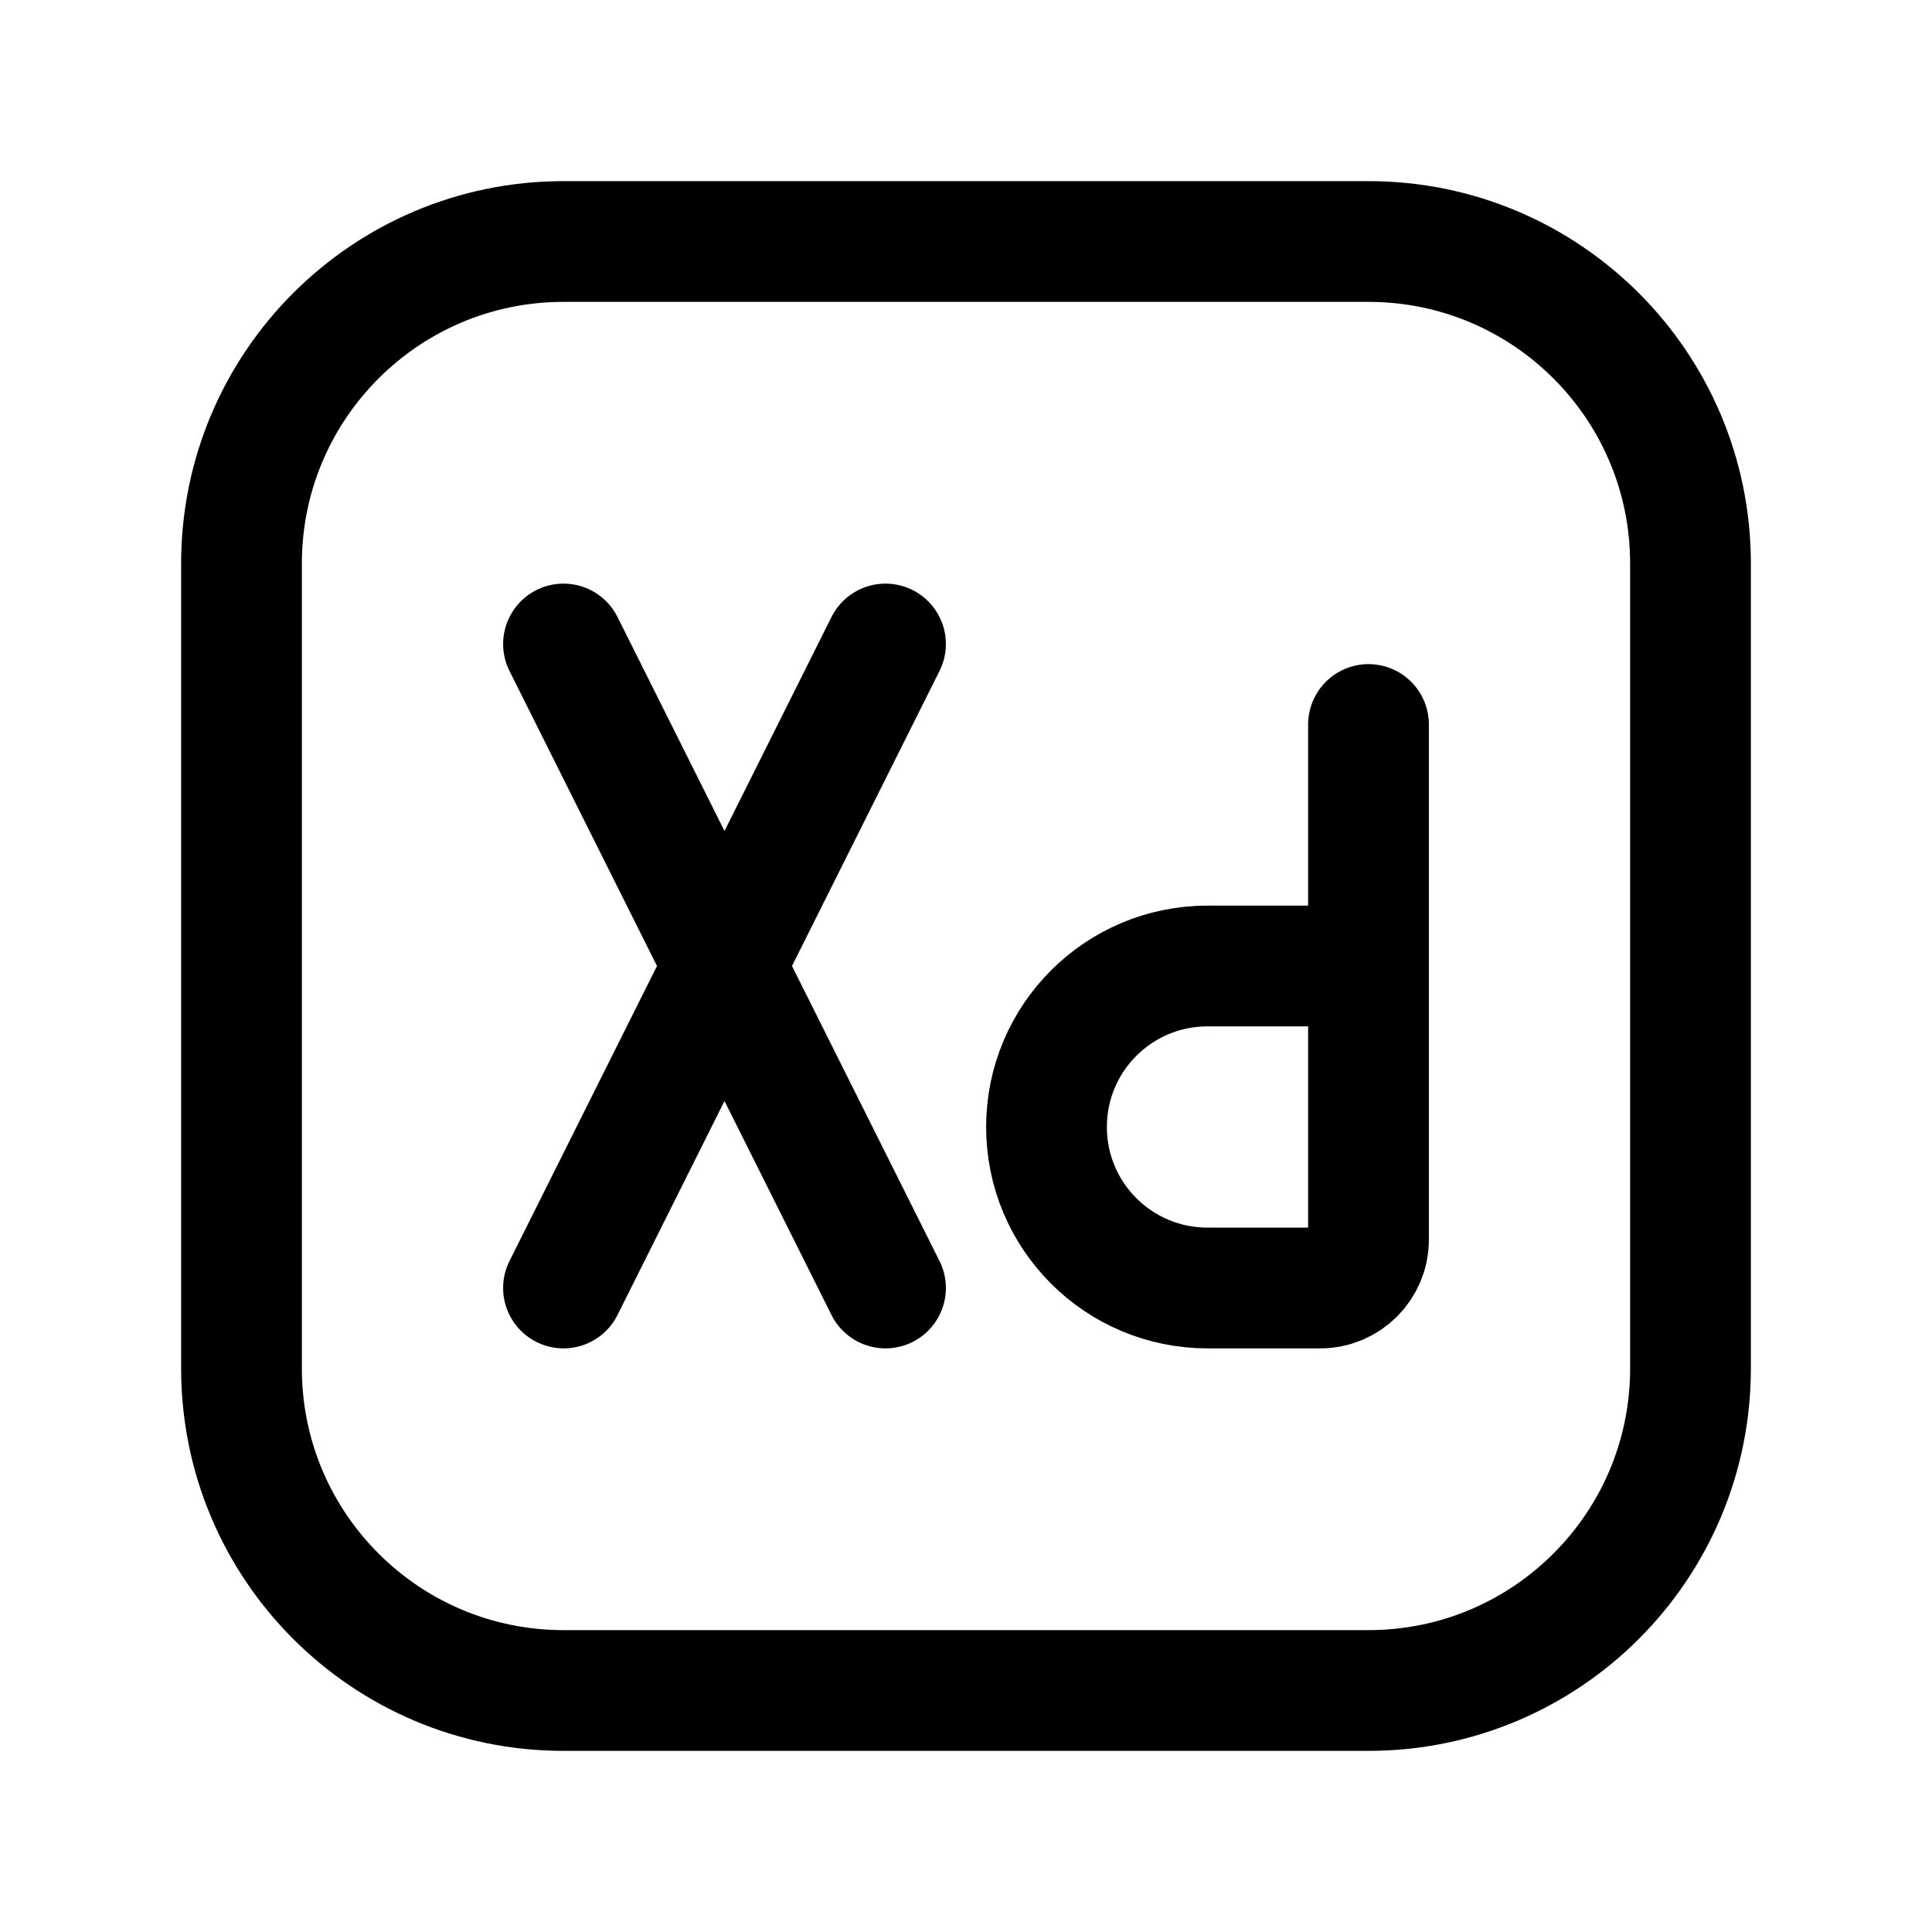
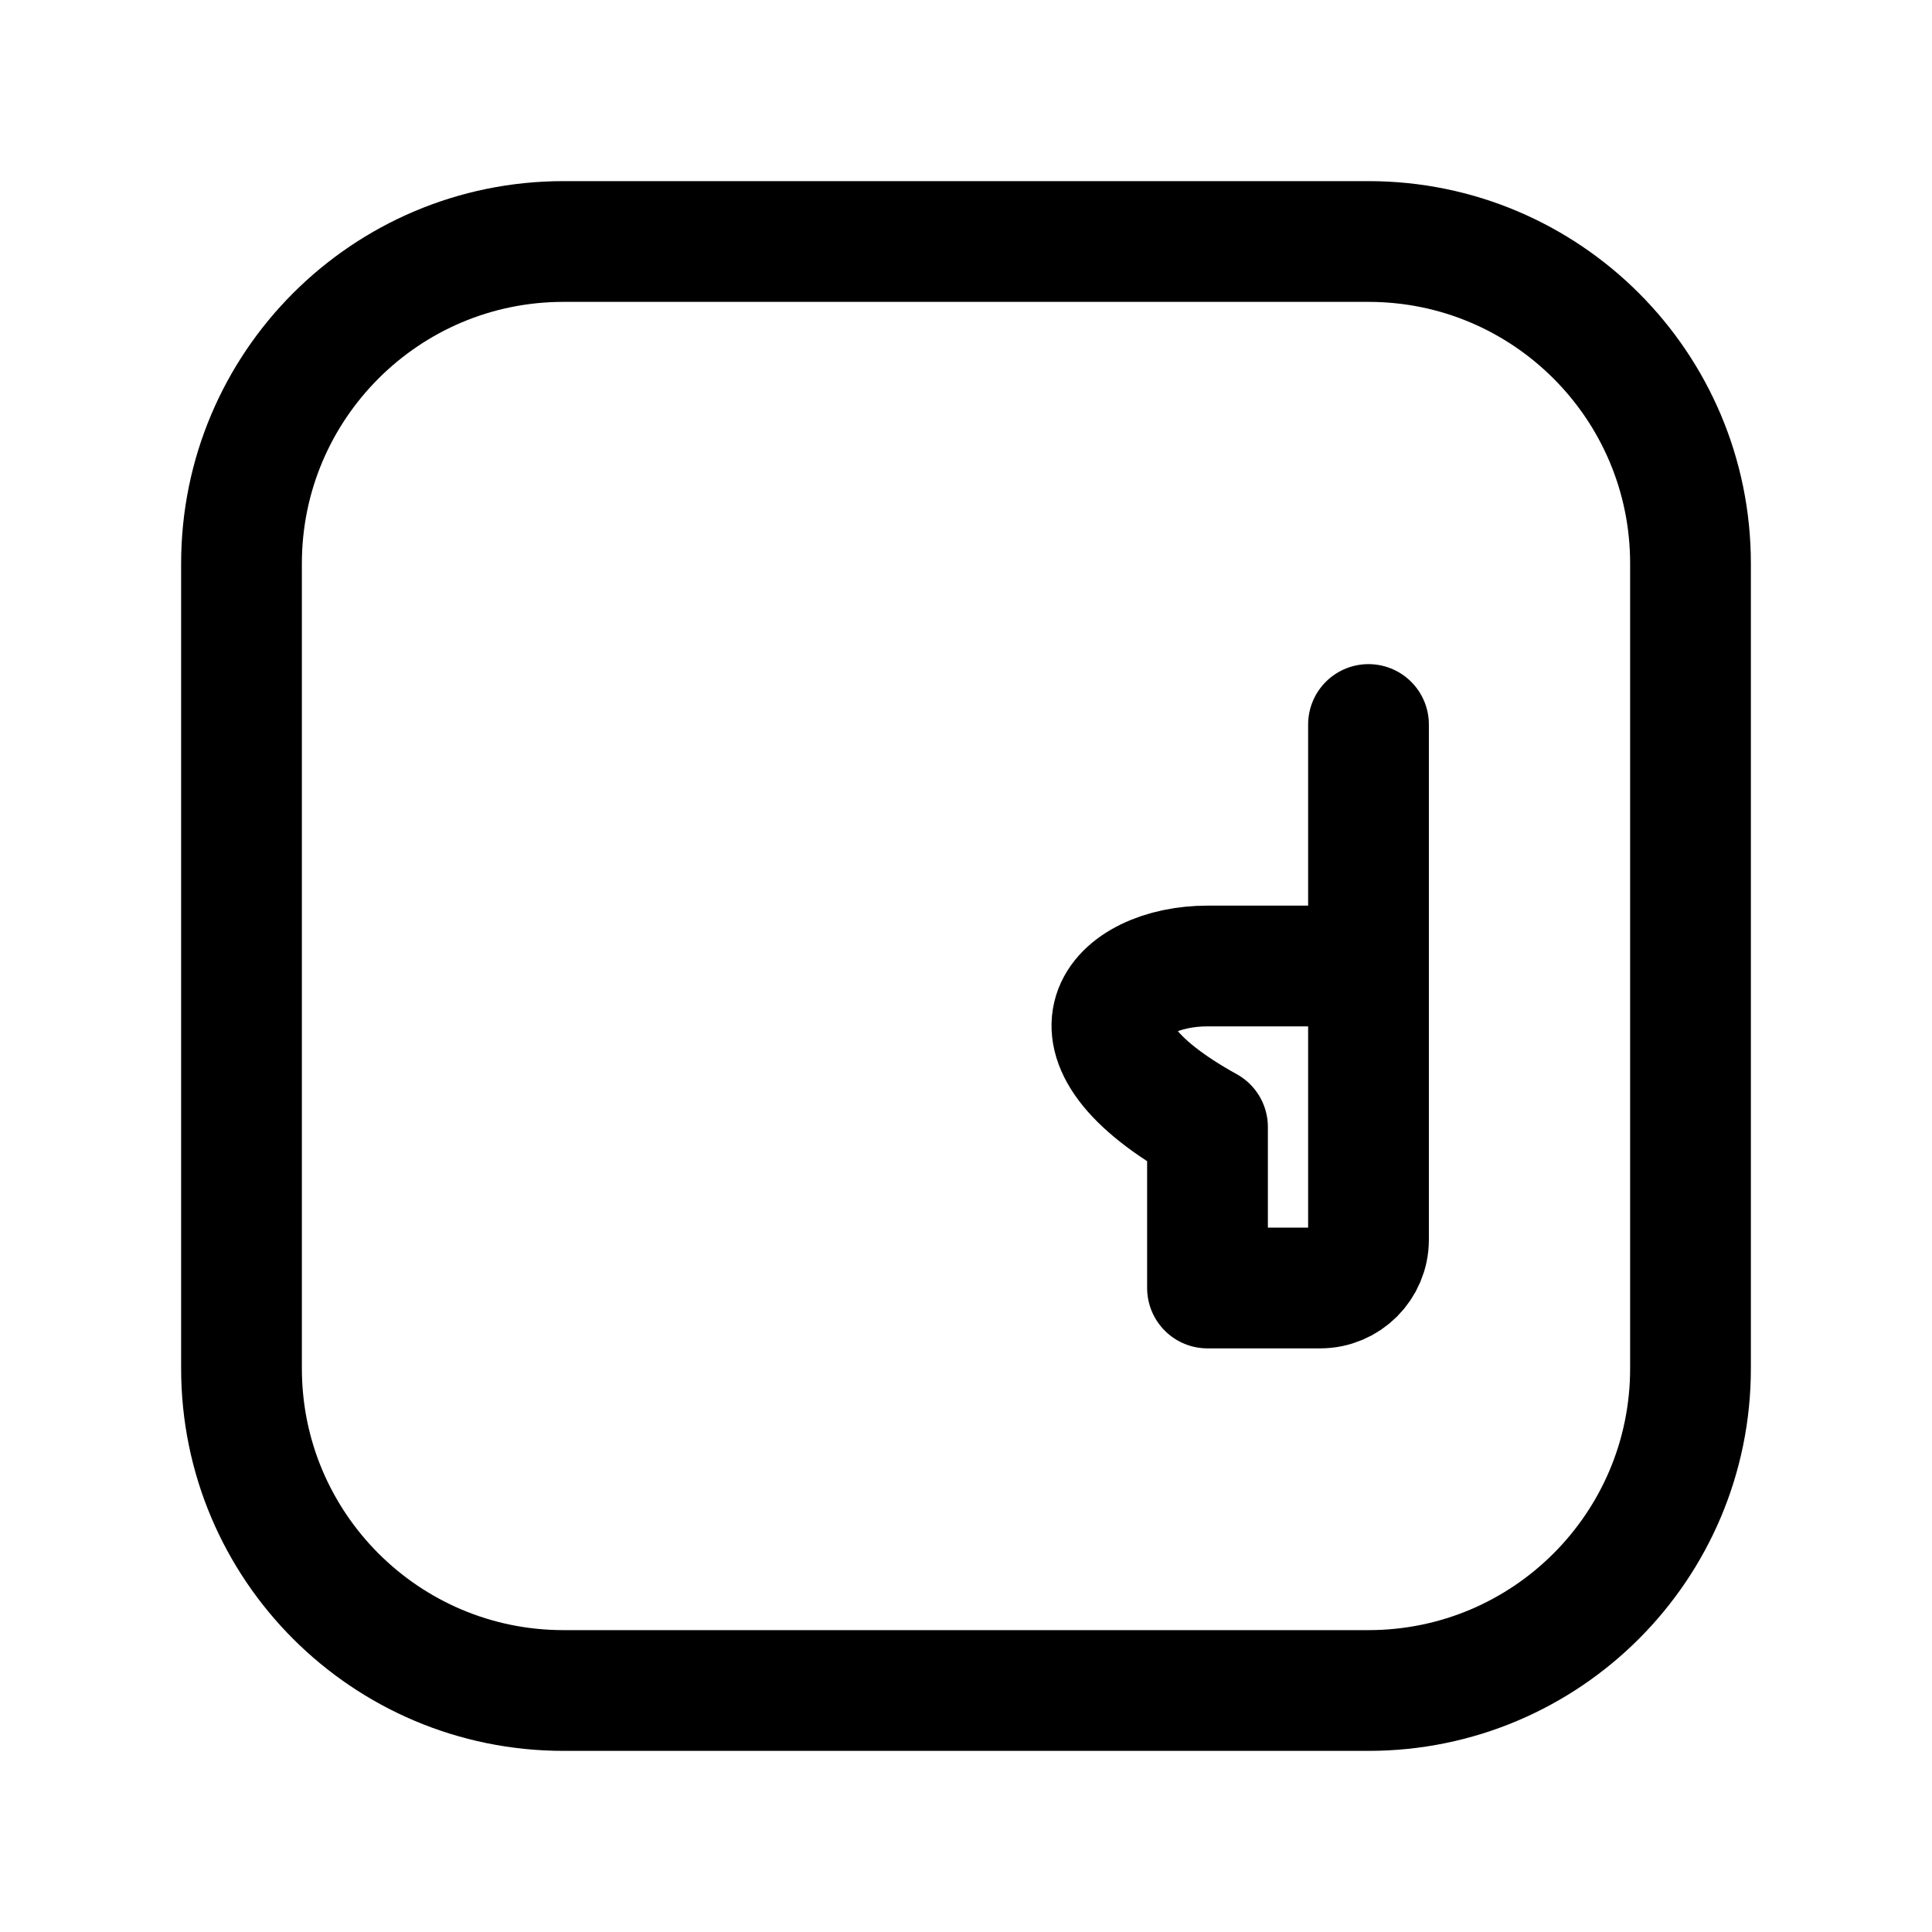
<svg xmlns="http://www.w3.org/2000/svg" width="24" height="24" viewBox="0 0 24 24" stroke-width="1.5" fill="none">
  <path d="M21 7V17C21 19.209 19.209 21 17 21H7C4.791 21 3 19.209 3 17V7C3 4.791 4.791 3 7 3H17C19.209 3 21 4.791 21 7Z" stroke="currentColor" stroke-linecap="round" stroke-linejoin="round" />
-   <path d="M7 8L11 16M7 16L11 8" stroke="currentColor" stroke-linecap="round" stroke-linejoin="round" />
-   <path d="M17 12V15.4C17 15.731 16.731 16 16.4 16H15C13.895 16 13 15.105 13 14V14C13 12.895 13.895 12 15 12H17ZM17 12V9" stroke="currentColor" stroke-linecap="round" stroke-linejoin="round" />
+   <path d="M17 12V15.4C17 15.731 16.731 16 16.4 16H15V14C13 12.895 13.895 12 15 12H17ZM17 12V9" stroke="currentColor" stroke-linecap="round" stroke-linejoin="round" />
</svg>